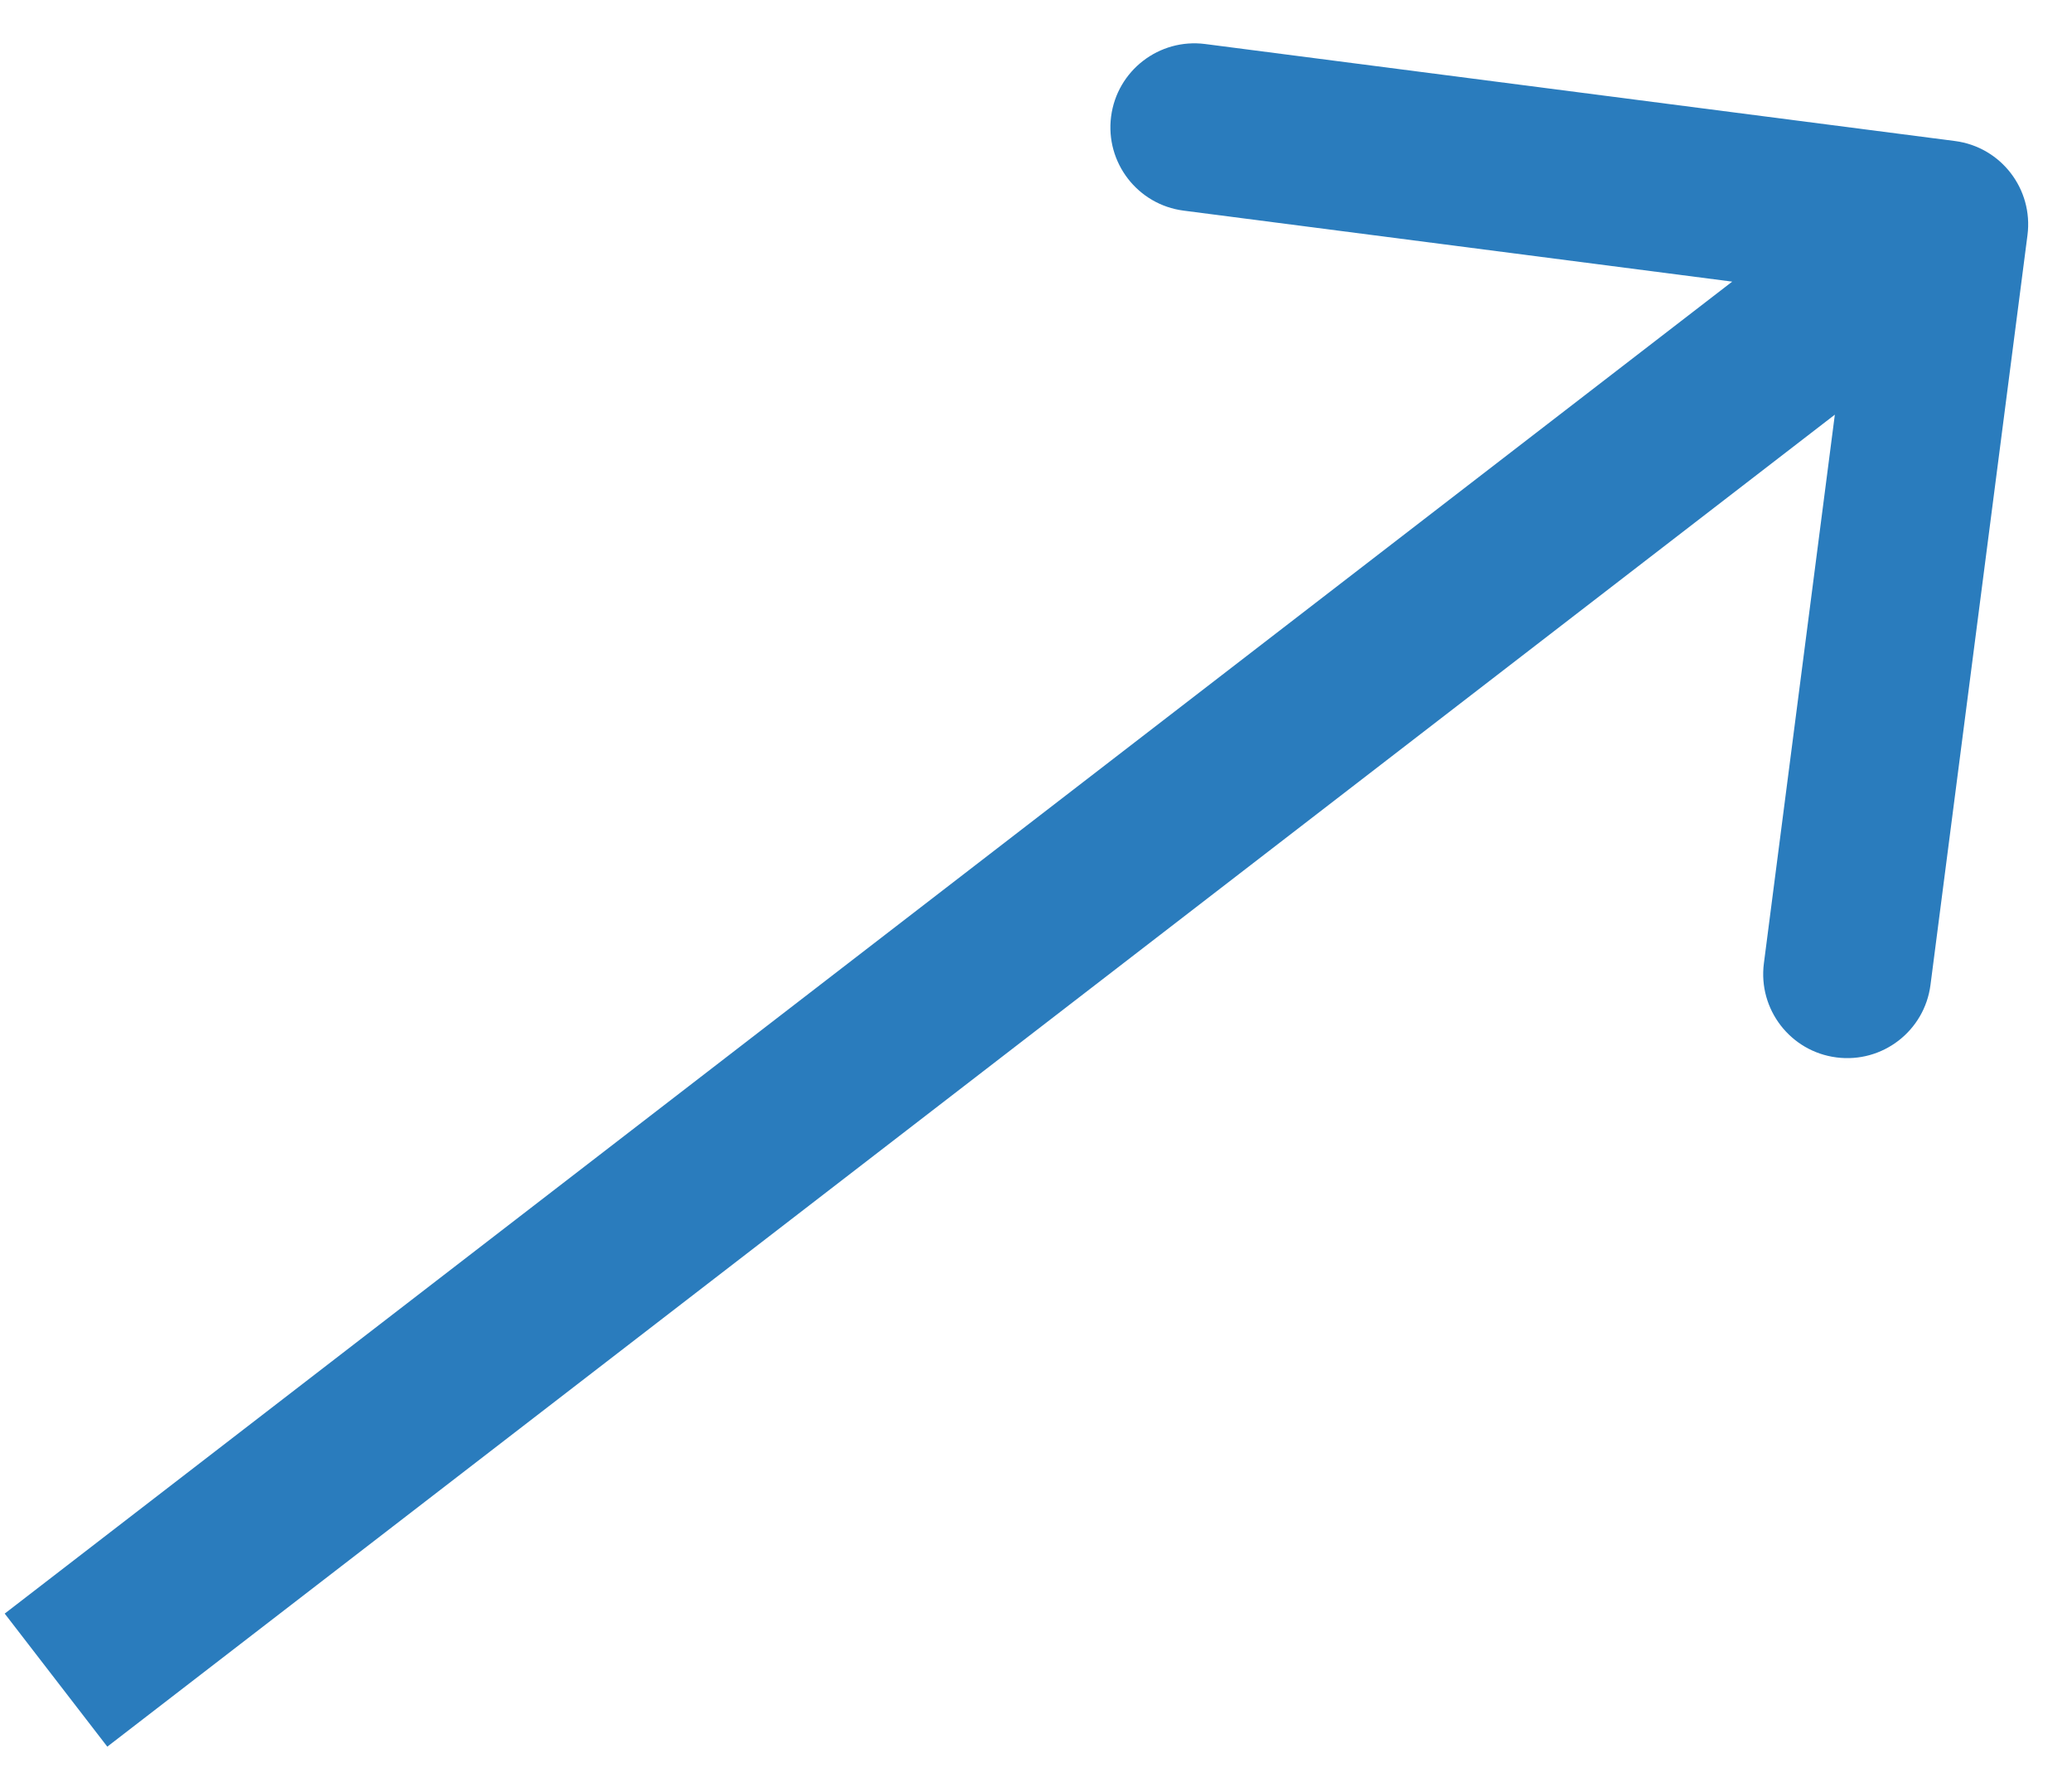
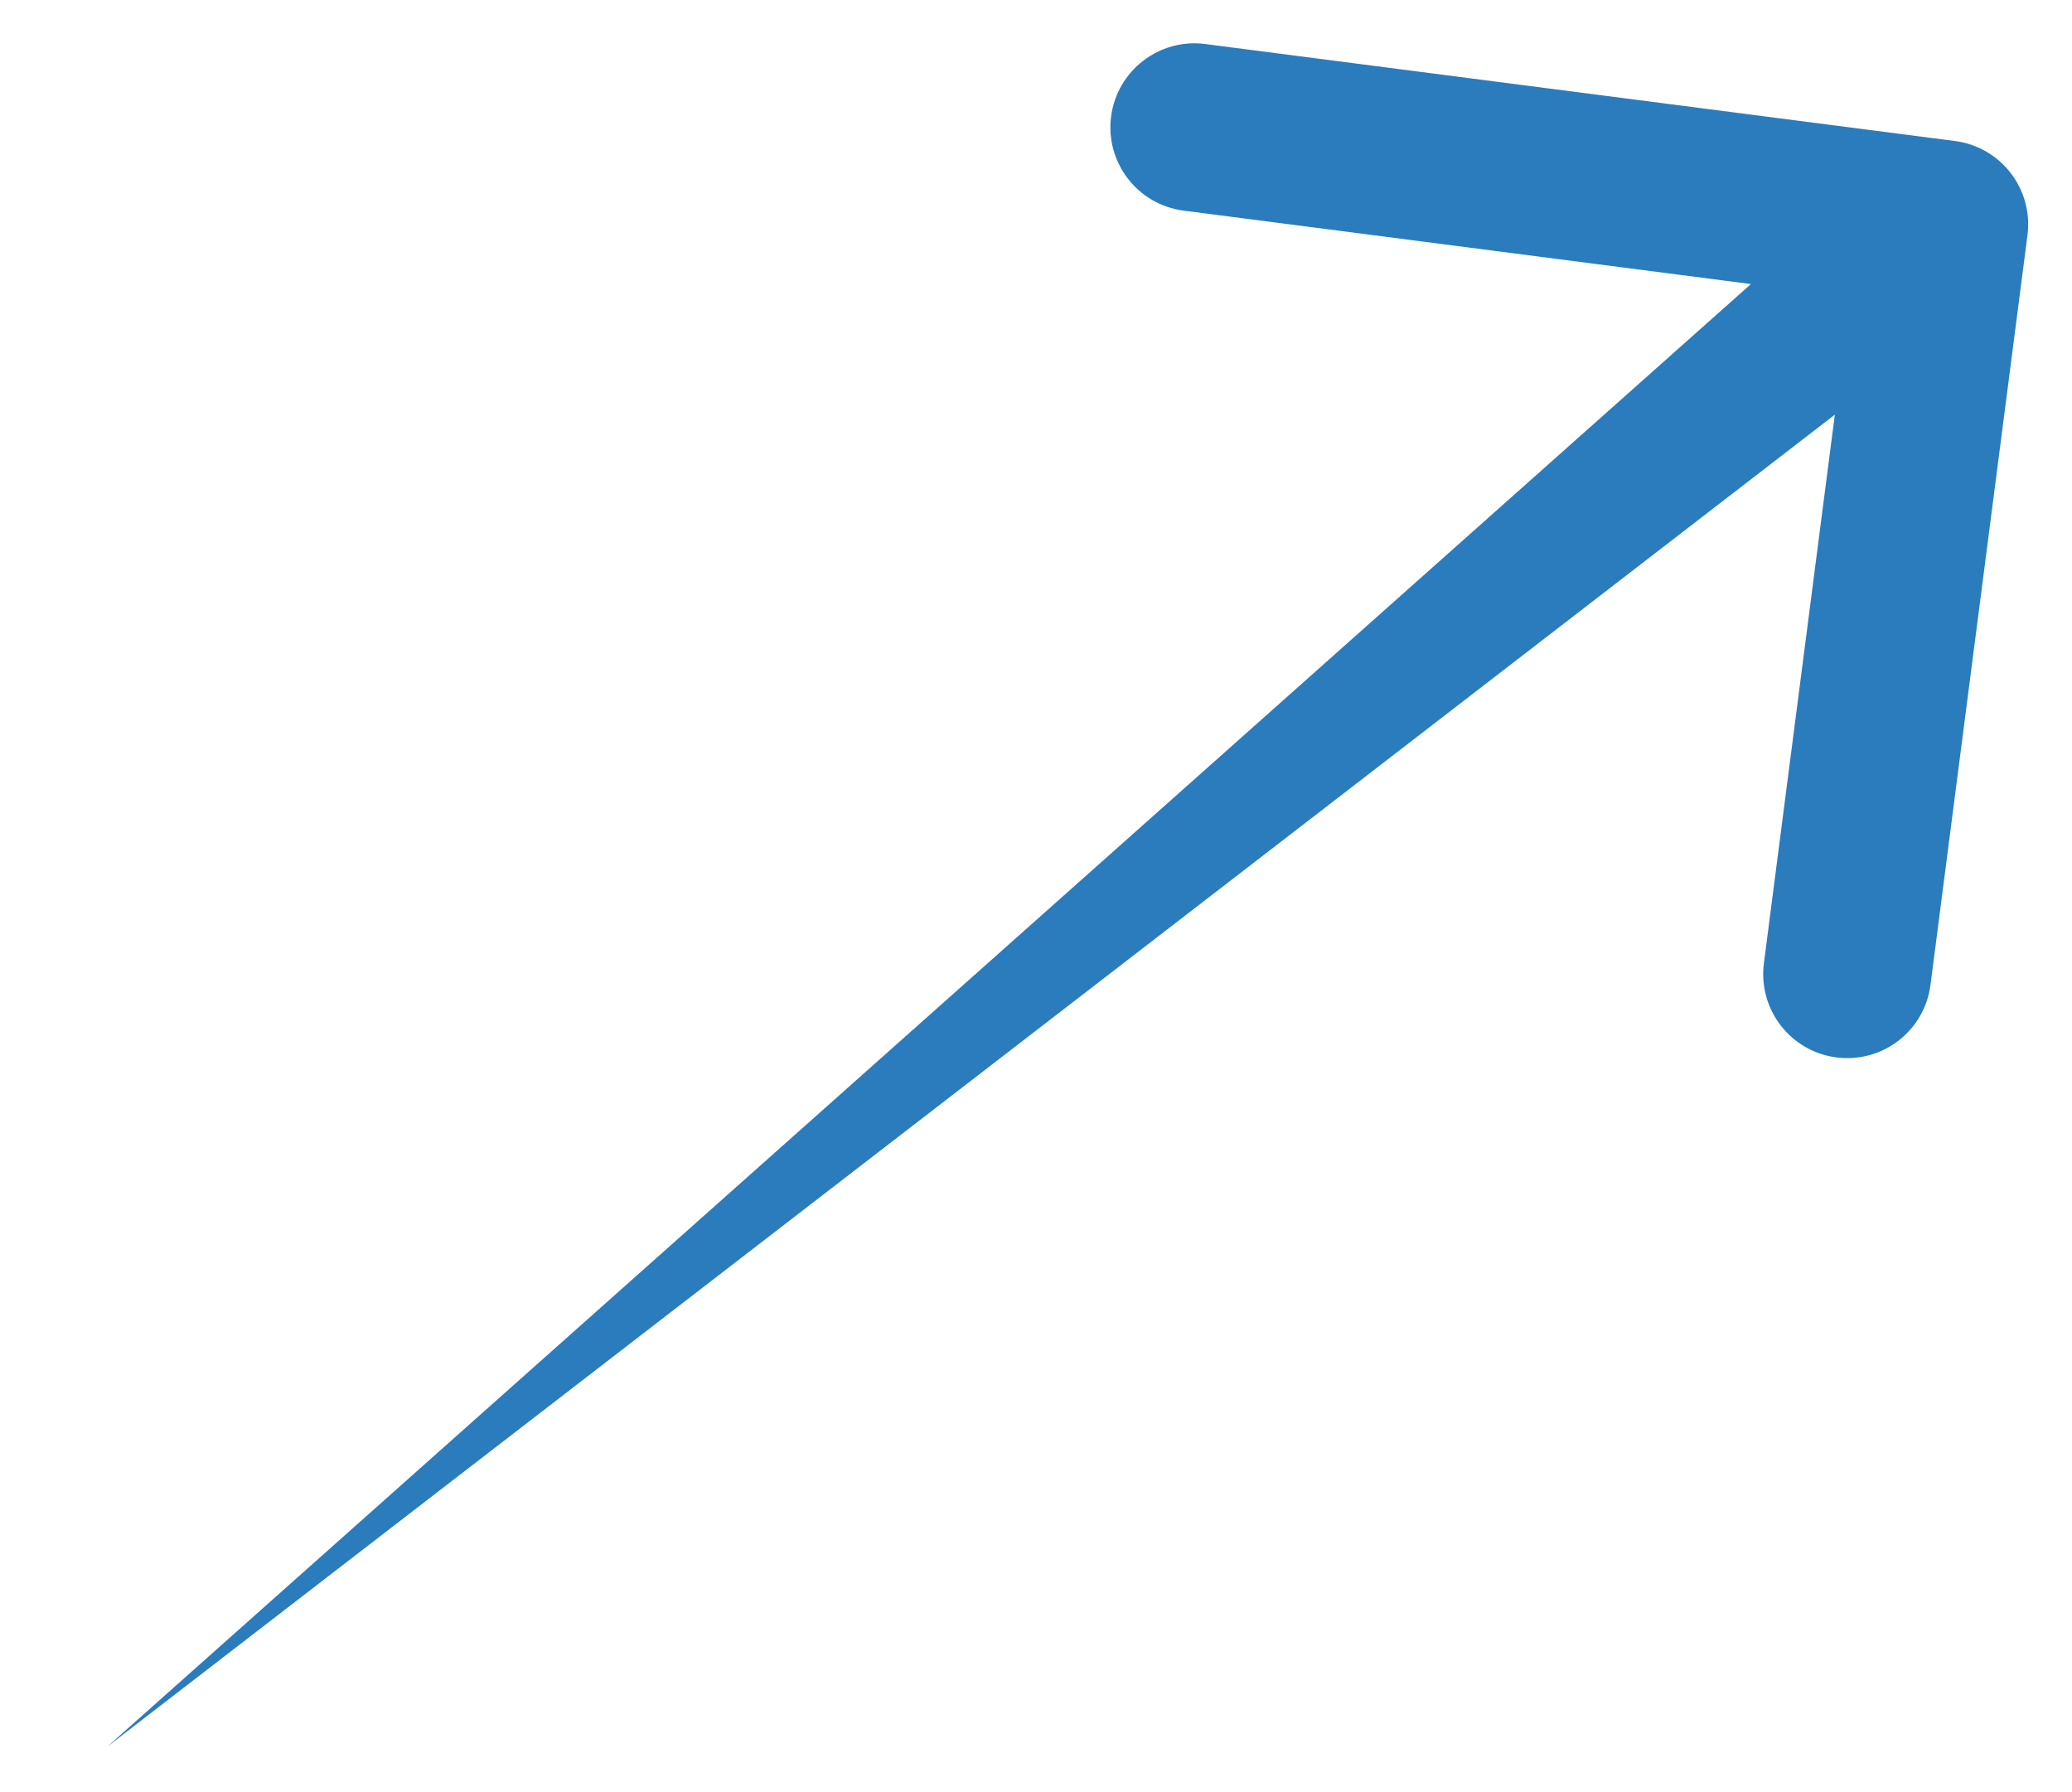
<svg xmlns="http://www.w3.org/2000/svg" width="37" height="32" viewBox="0 0 37 32" fill="none">
-   <path d="M36.205 4.198C36.311 3.376 35.731 2.624 34.91 2.518L21.521 0.786C20.7 0.68 19.947 1.26 19.841 2.081C19.735 2.903 20.315 3.655 21.136 3.761L33.037 5.301L31.498 17.201C31.392 18.023 31.972 18.775 32.793 18.881C33.615 18.988 34.367 18.408 34.473 17.586L36.205 4.198ZM1.916 31.188L35.633 5.193L33.801 2.817L0.084 28.812L1.916 31.188Z" fill="#2A7CBD" />
+   <path d="M36.205 4.198C36.311 3.376 35.731 2.624 34.91 2.518L21.521 0.786C20.7 0.68 19.947 1.26 19.841 2.081C19.735 2.903 20.315 3.655 21.136 3.761L33.037 5.301L31.498 17.201C31.392 18.023 31.972 18.775 32.793 18.881C33.615 18.988 34.367 18.408 34.473 17.586L36.205 4.198ZM1.916 31.188L35.633 5.193L33.801 2.817L1.916 31.188Z" fill="#2A7CBD" />
</svg>